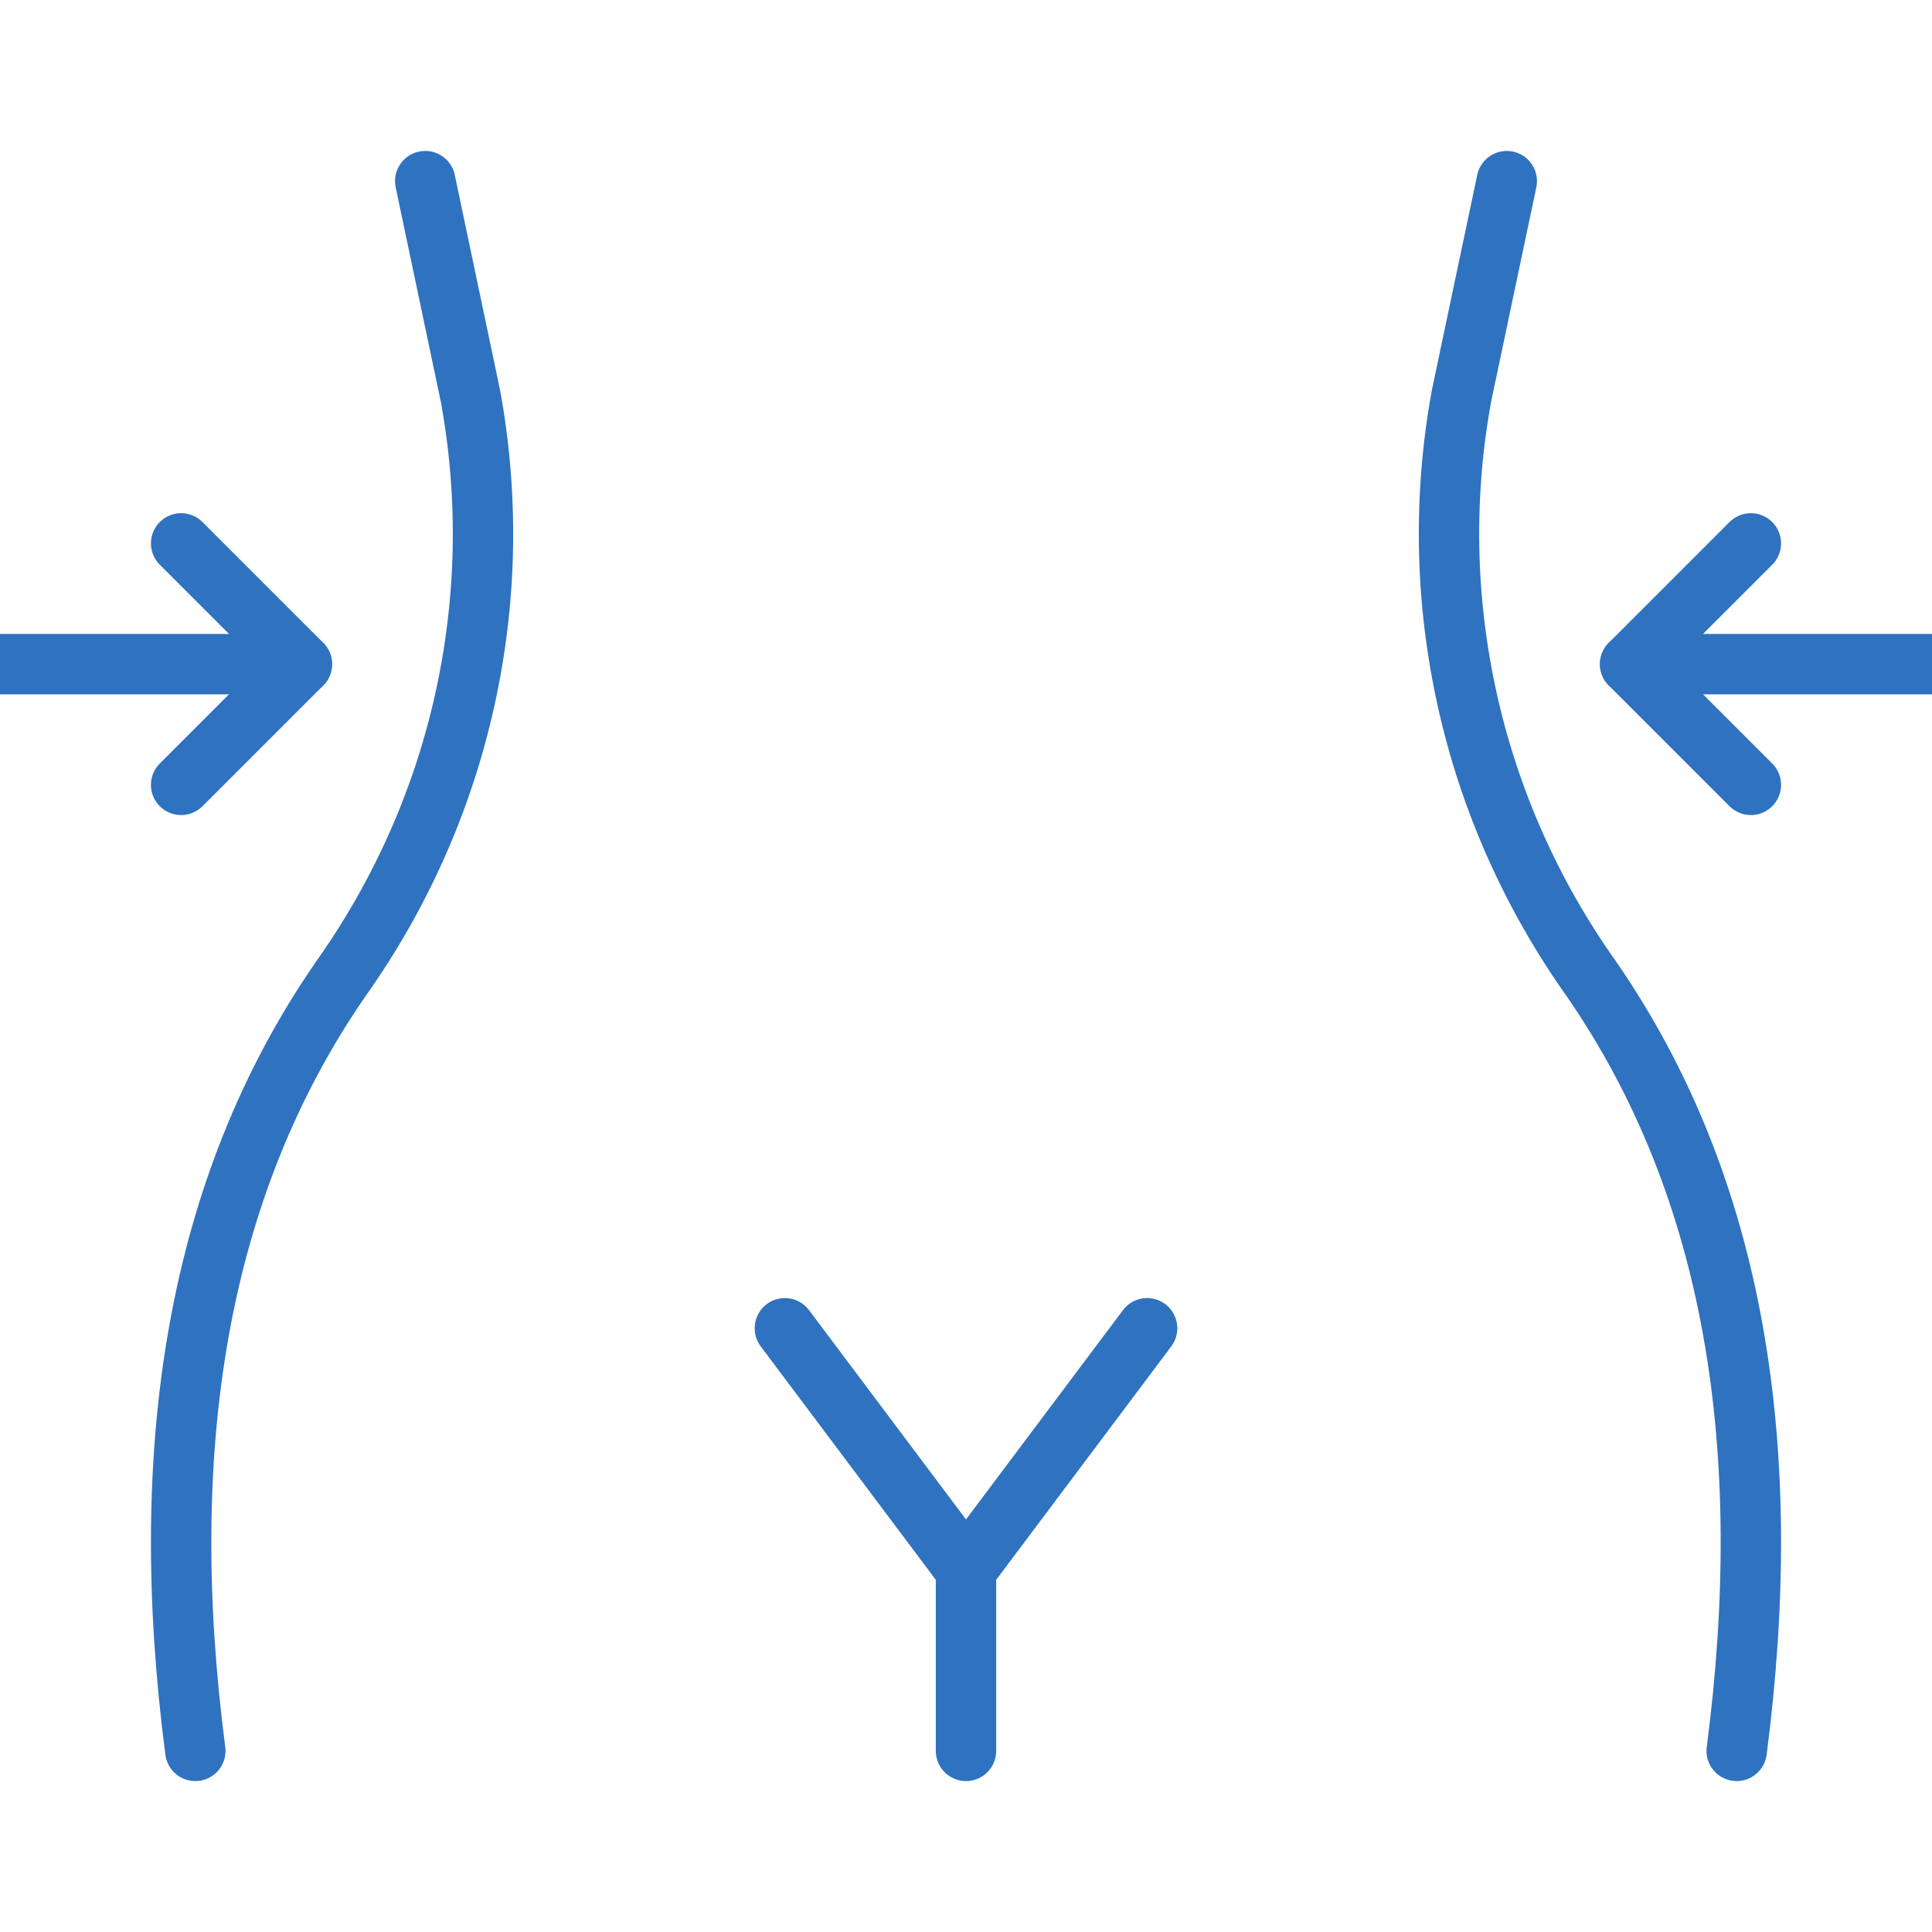
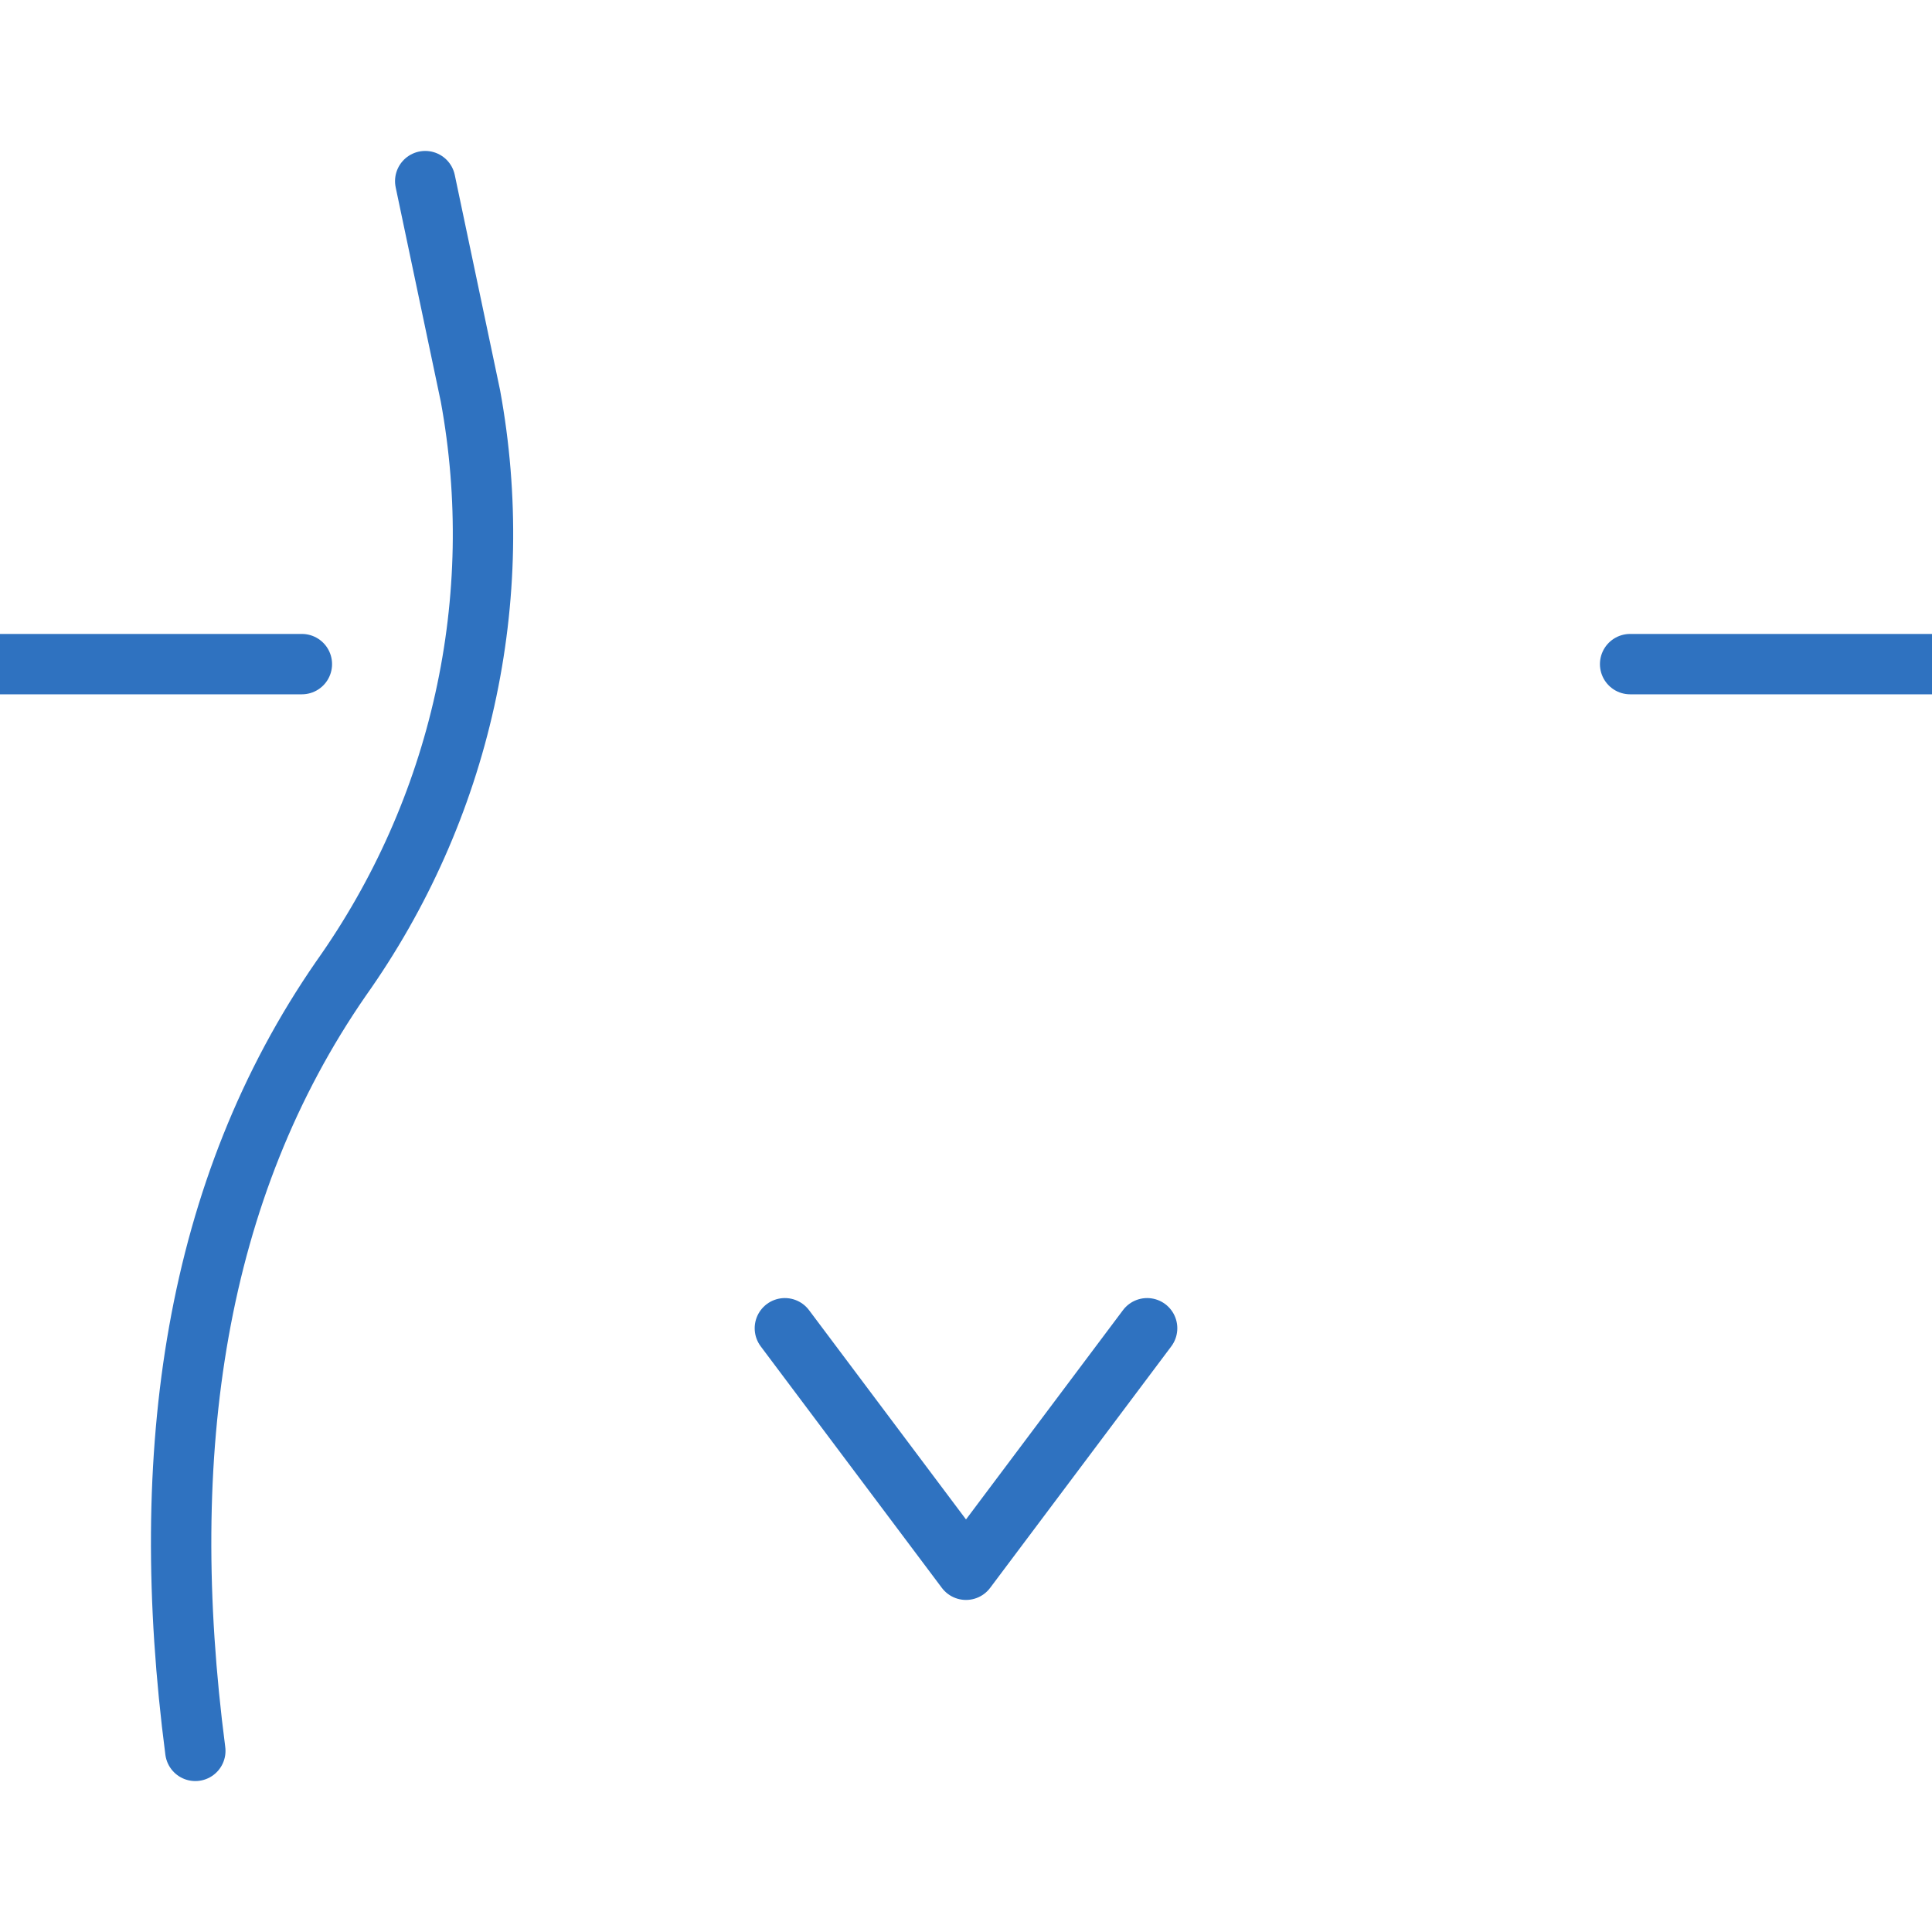
<svg xmlns="http://www.w3.org/2000/svg" width="32" height="32" viewBox="0 0 32 32" fill="none">
  <g clip-path="url(#clip0_400_588)">
-     <path d="M16 29V26" stroke="#2F72C0" stroke-linecap="round" stroke-linejoin="round" />
    <path d="M13 22L16 26L19 22" stroke="#2F72C0" stroke-linecap="round" stroke-linejoin="round" />
-     <path d="M28.765 29C29.41 24.037 28.765 19.692 26.351 16.203C25.366 14.814 24.669 13.245 24.302 11.589C23.934 9.933 23.902 8.221 24.208 6.552L24.957 3" stroke="#2F72C0" stroke-linecap="round" stroke-linejoin="round" />
    <path d="M3.235 29C2.59 24.038 3.235 19.695 5.649 16.207C6.634 14.818 7.331 13.25 7.698 11.594C8.066 9.938 8.098 8.226 7.792 6.558L7.043 3" stroke="#2F72C0" stroke-linecap="round" stroke-linejoin="round" />
    <path d="M0 11H5" stroke="#2F72C0" stroke-linecap="round" stroke-linejoin="round" />
-     <path d="M3 9L5 11L3 13" stroke="#2F72C0" stroke-linecap="round" stroke-linejoin="round" />
    <path d="M32 11H27" stroke="#2F72C0" stroke-linecap="round" stroke-linejoin="round" />
-     <path d="M29 9L27 11L29 13" stroke="#2F72C0" stroke-linecap="round" stroke-linejoin="round" />
  </g>
  <defs>
    <clipPath id="clip0_400_588">
      <rect width="32" height="32" fill="white" />
    </clipPath>
  </defs>
</svg>